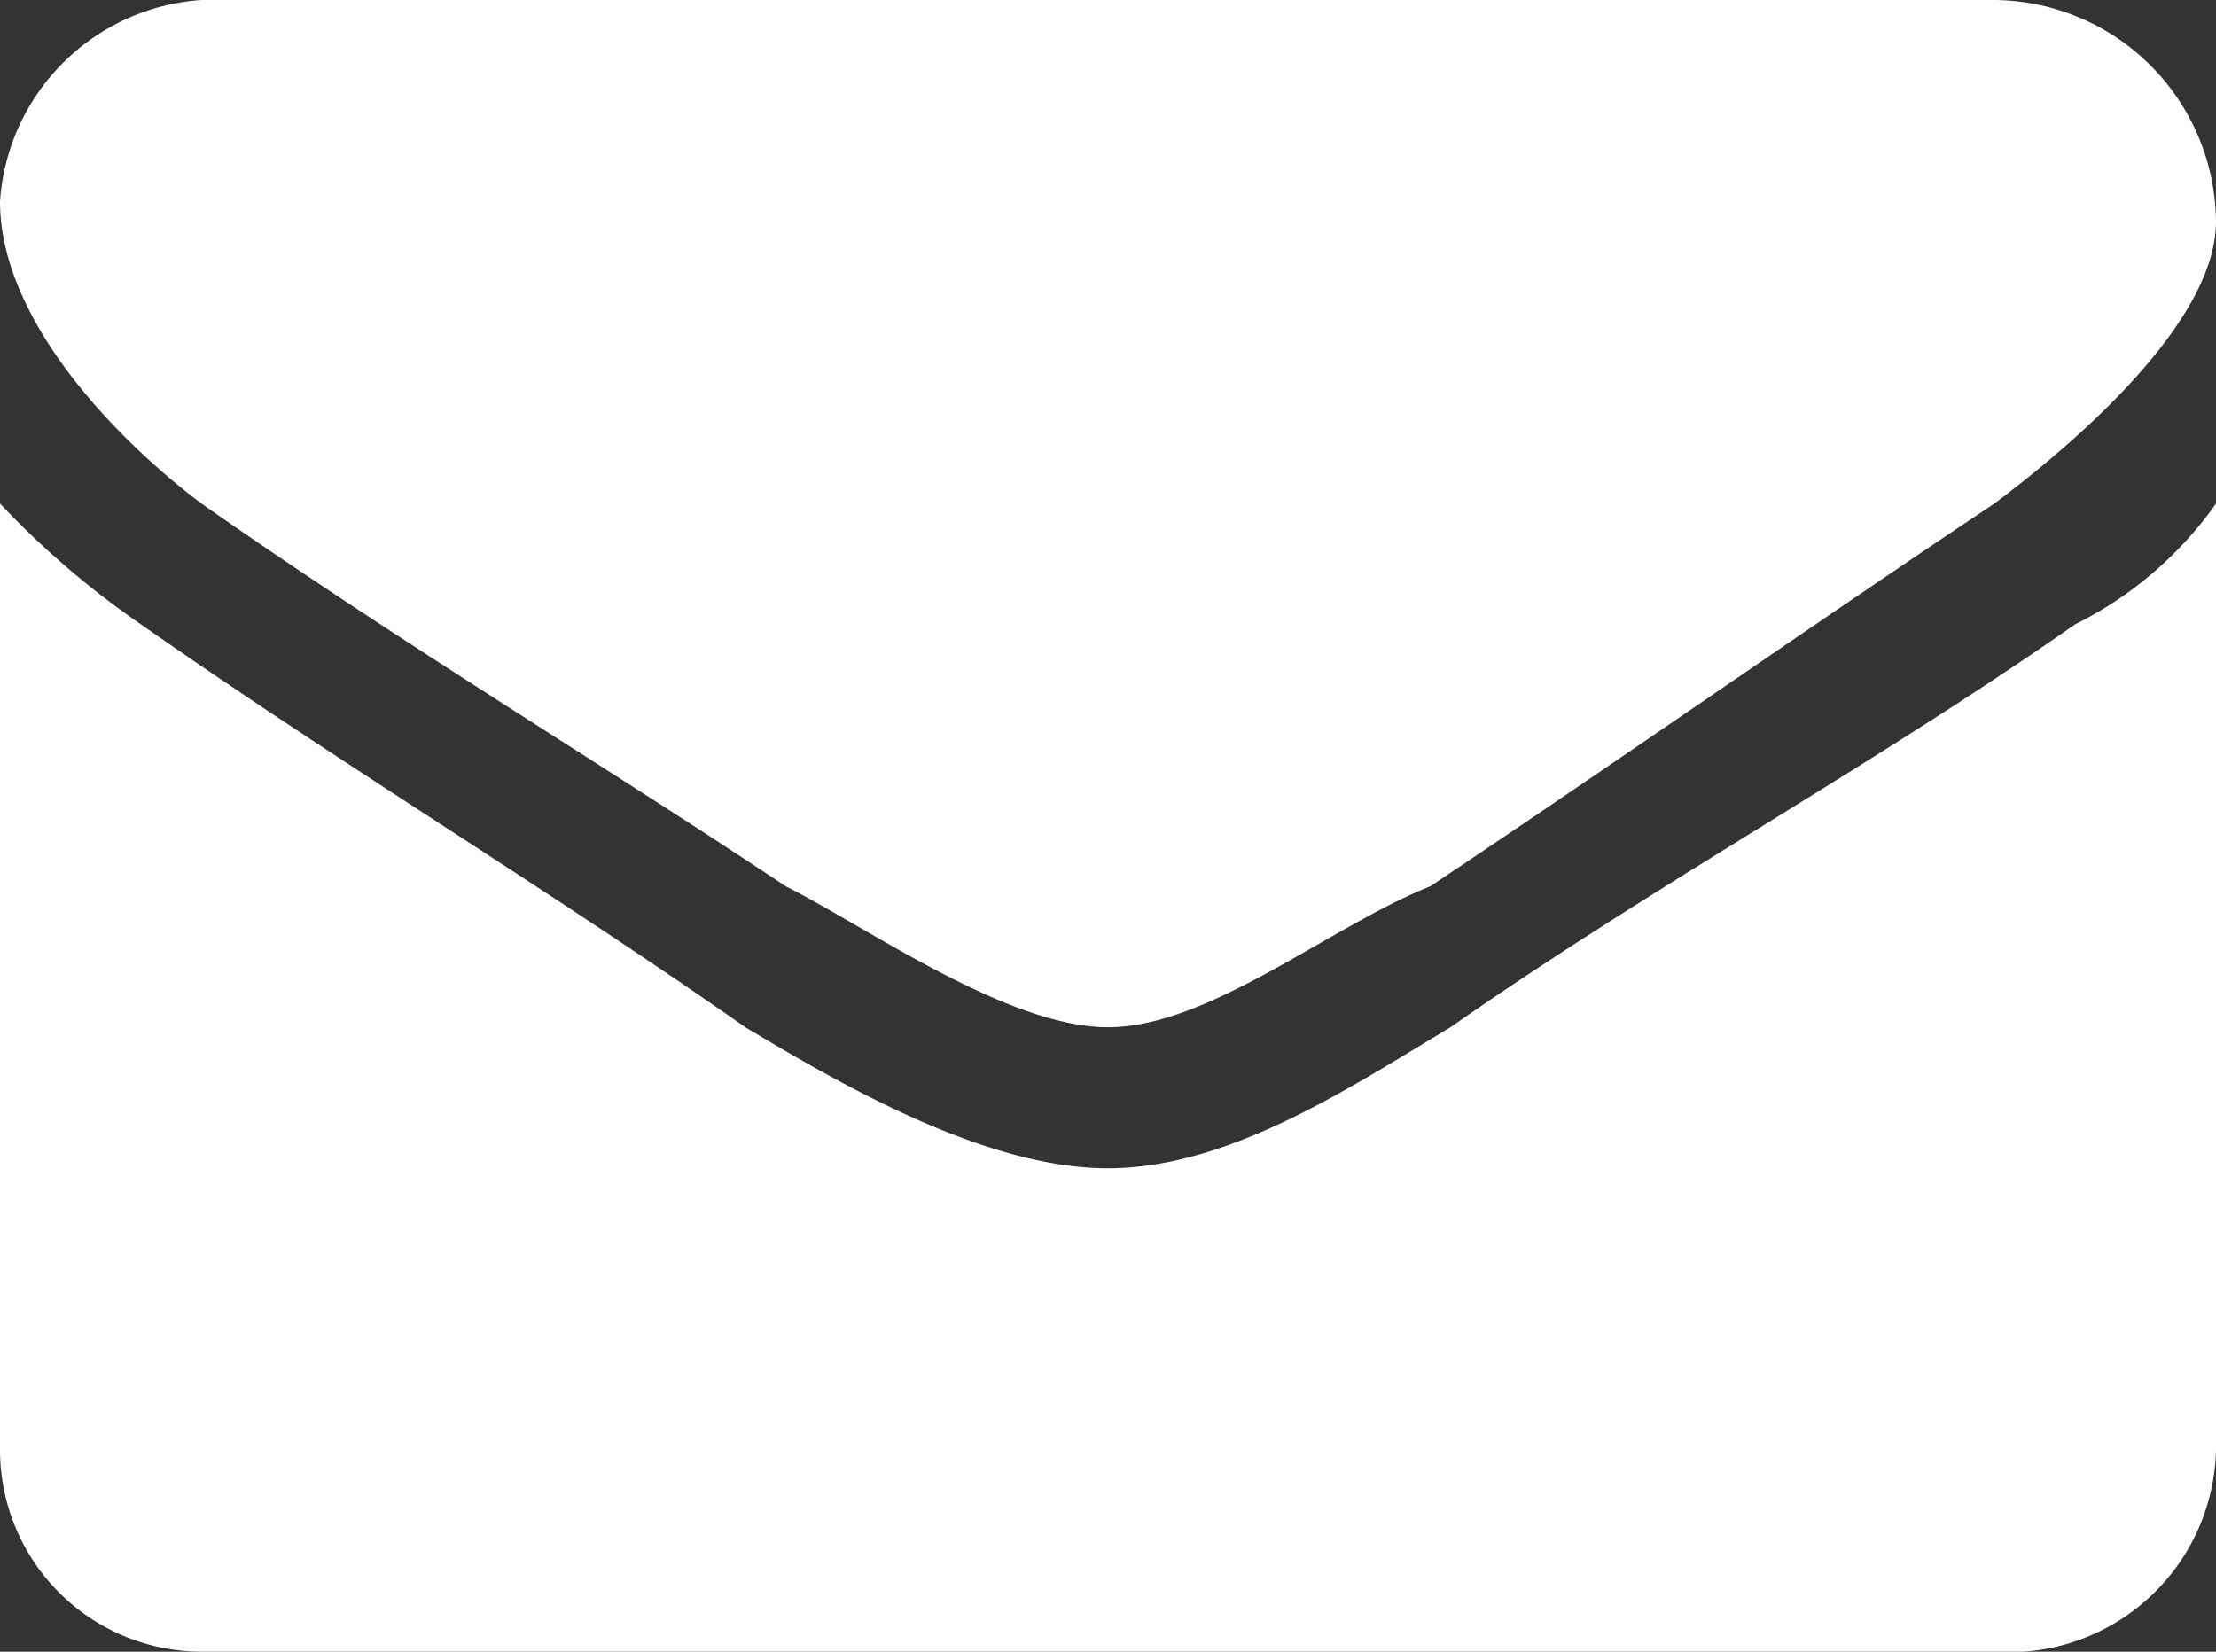
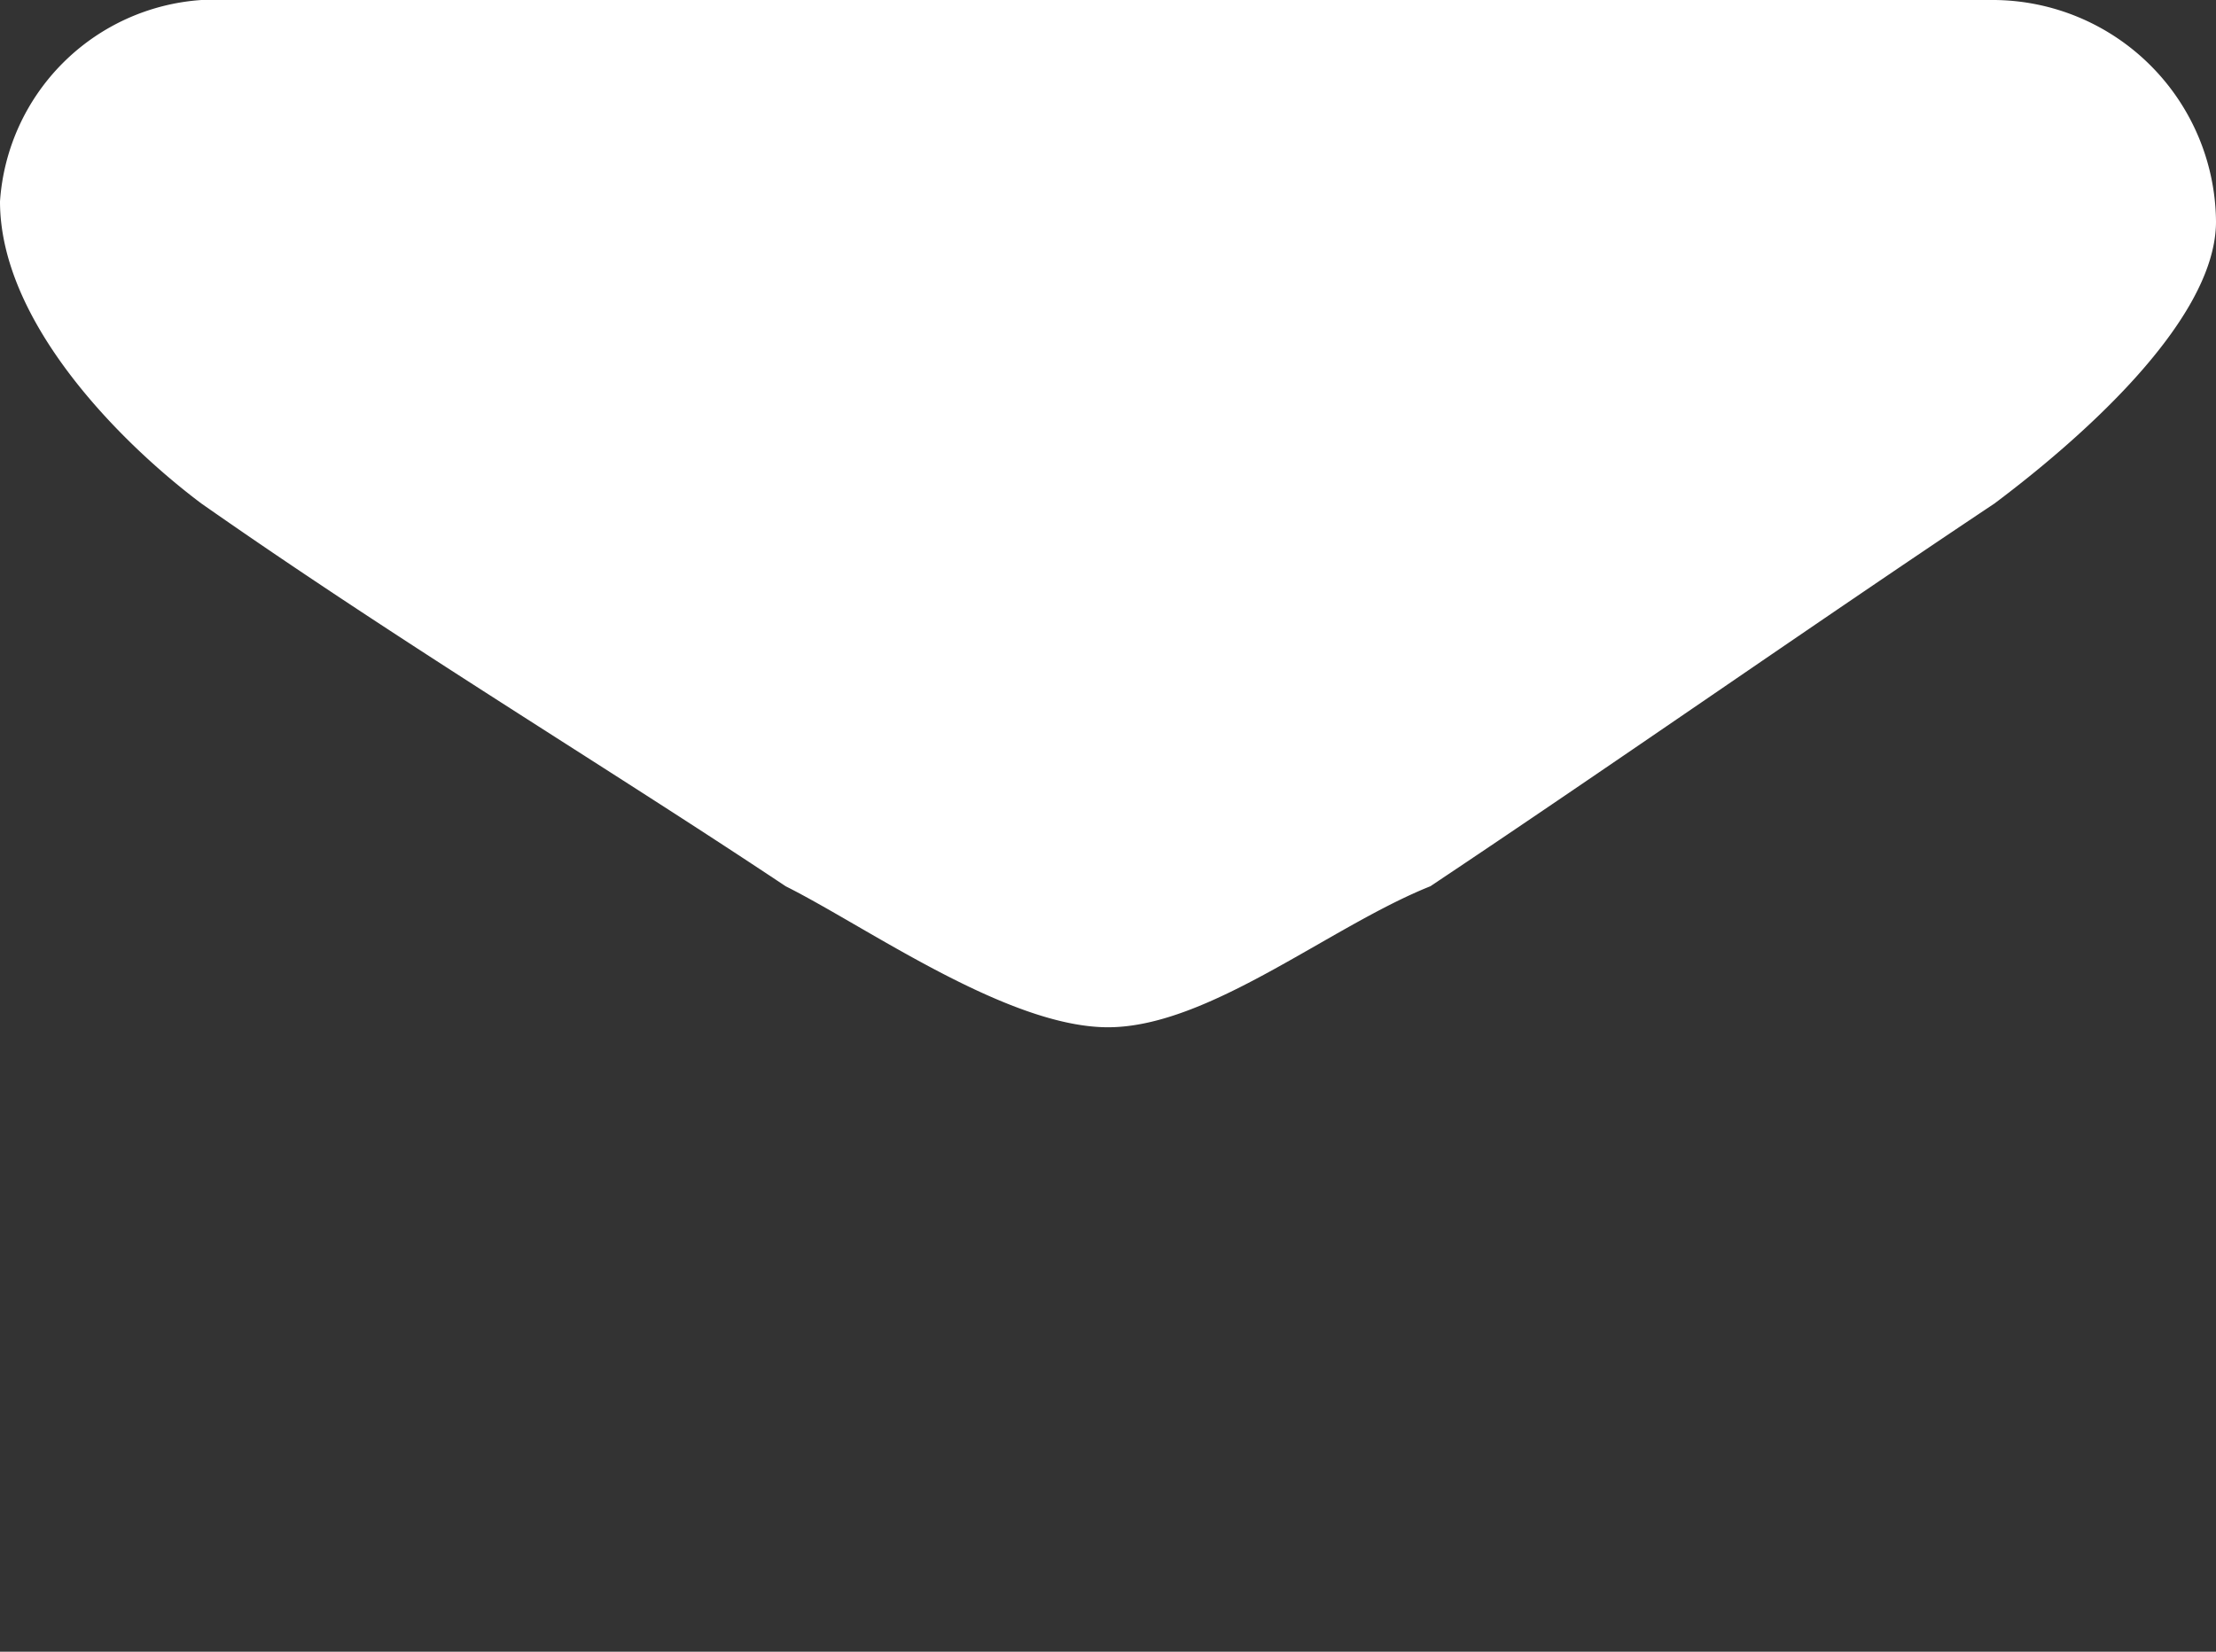
<svg xmlns="http://www.w3.org/2000/svg" id="Layer_x0020_1" width="44" height="32.8" viewBox="0 0 44 32.8">
  <rect x="0" y="0" width="44" height="32.8" fill="#333333" stroke="none" />
  <g id="_1078708592">
    <path id="Path_14" data-name="Path 14" d="M44,4.4c0,2-2.8,4.4-4.4,5.6C36,12.4,32,15.2,28.4,17.6c-2,.8-4.4,2.8-6.4,2.8s-4.8-2-6.4-2.8C12,15.2,8,12.8,4,10,2.4,8.8,0,6.4,0,4A4.3,4.3,0,0,1,4,0H39.6A4.439,4.439,0,0,1,44,4.4Z" fill="#fff" />
-     <path id="Path_15" data-name="Path 15" d="M44,43.8a4.111,4.111,0,0,1-4.4,4H4a4.008,4.008,0,0,1-4-4V25a17.4,17.4,0,0,0,2.8,2.4c4,2.8,8,5.2,12,8,2,1.2,4.8,2.8,7.2,2.8h0c2.4,0,4.8-1.6,6.8-2.8,4-2.8,8.4-5.2,12.4-8A7.5,7.5,0,0,0,44,25Z" transform="translate(0 -15)" fill="#fff" />
  </g>
</svg>